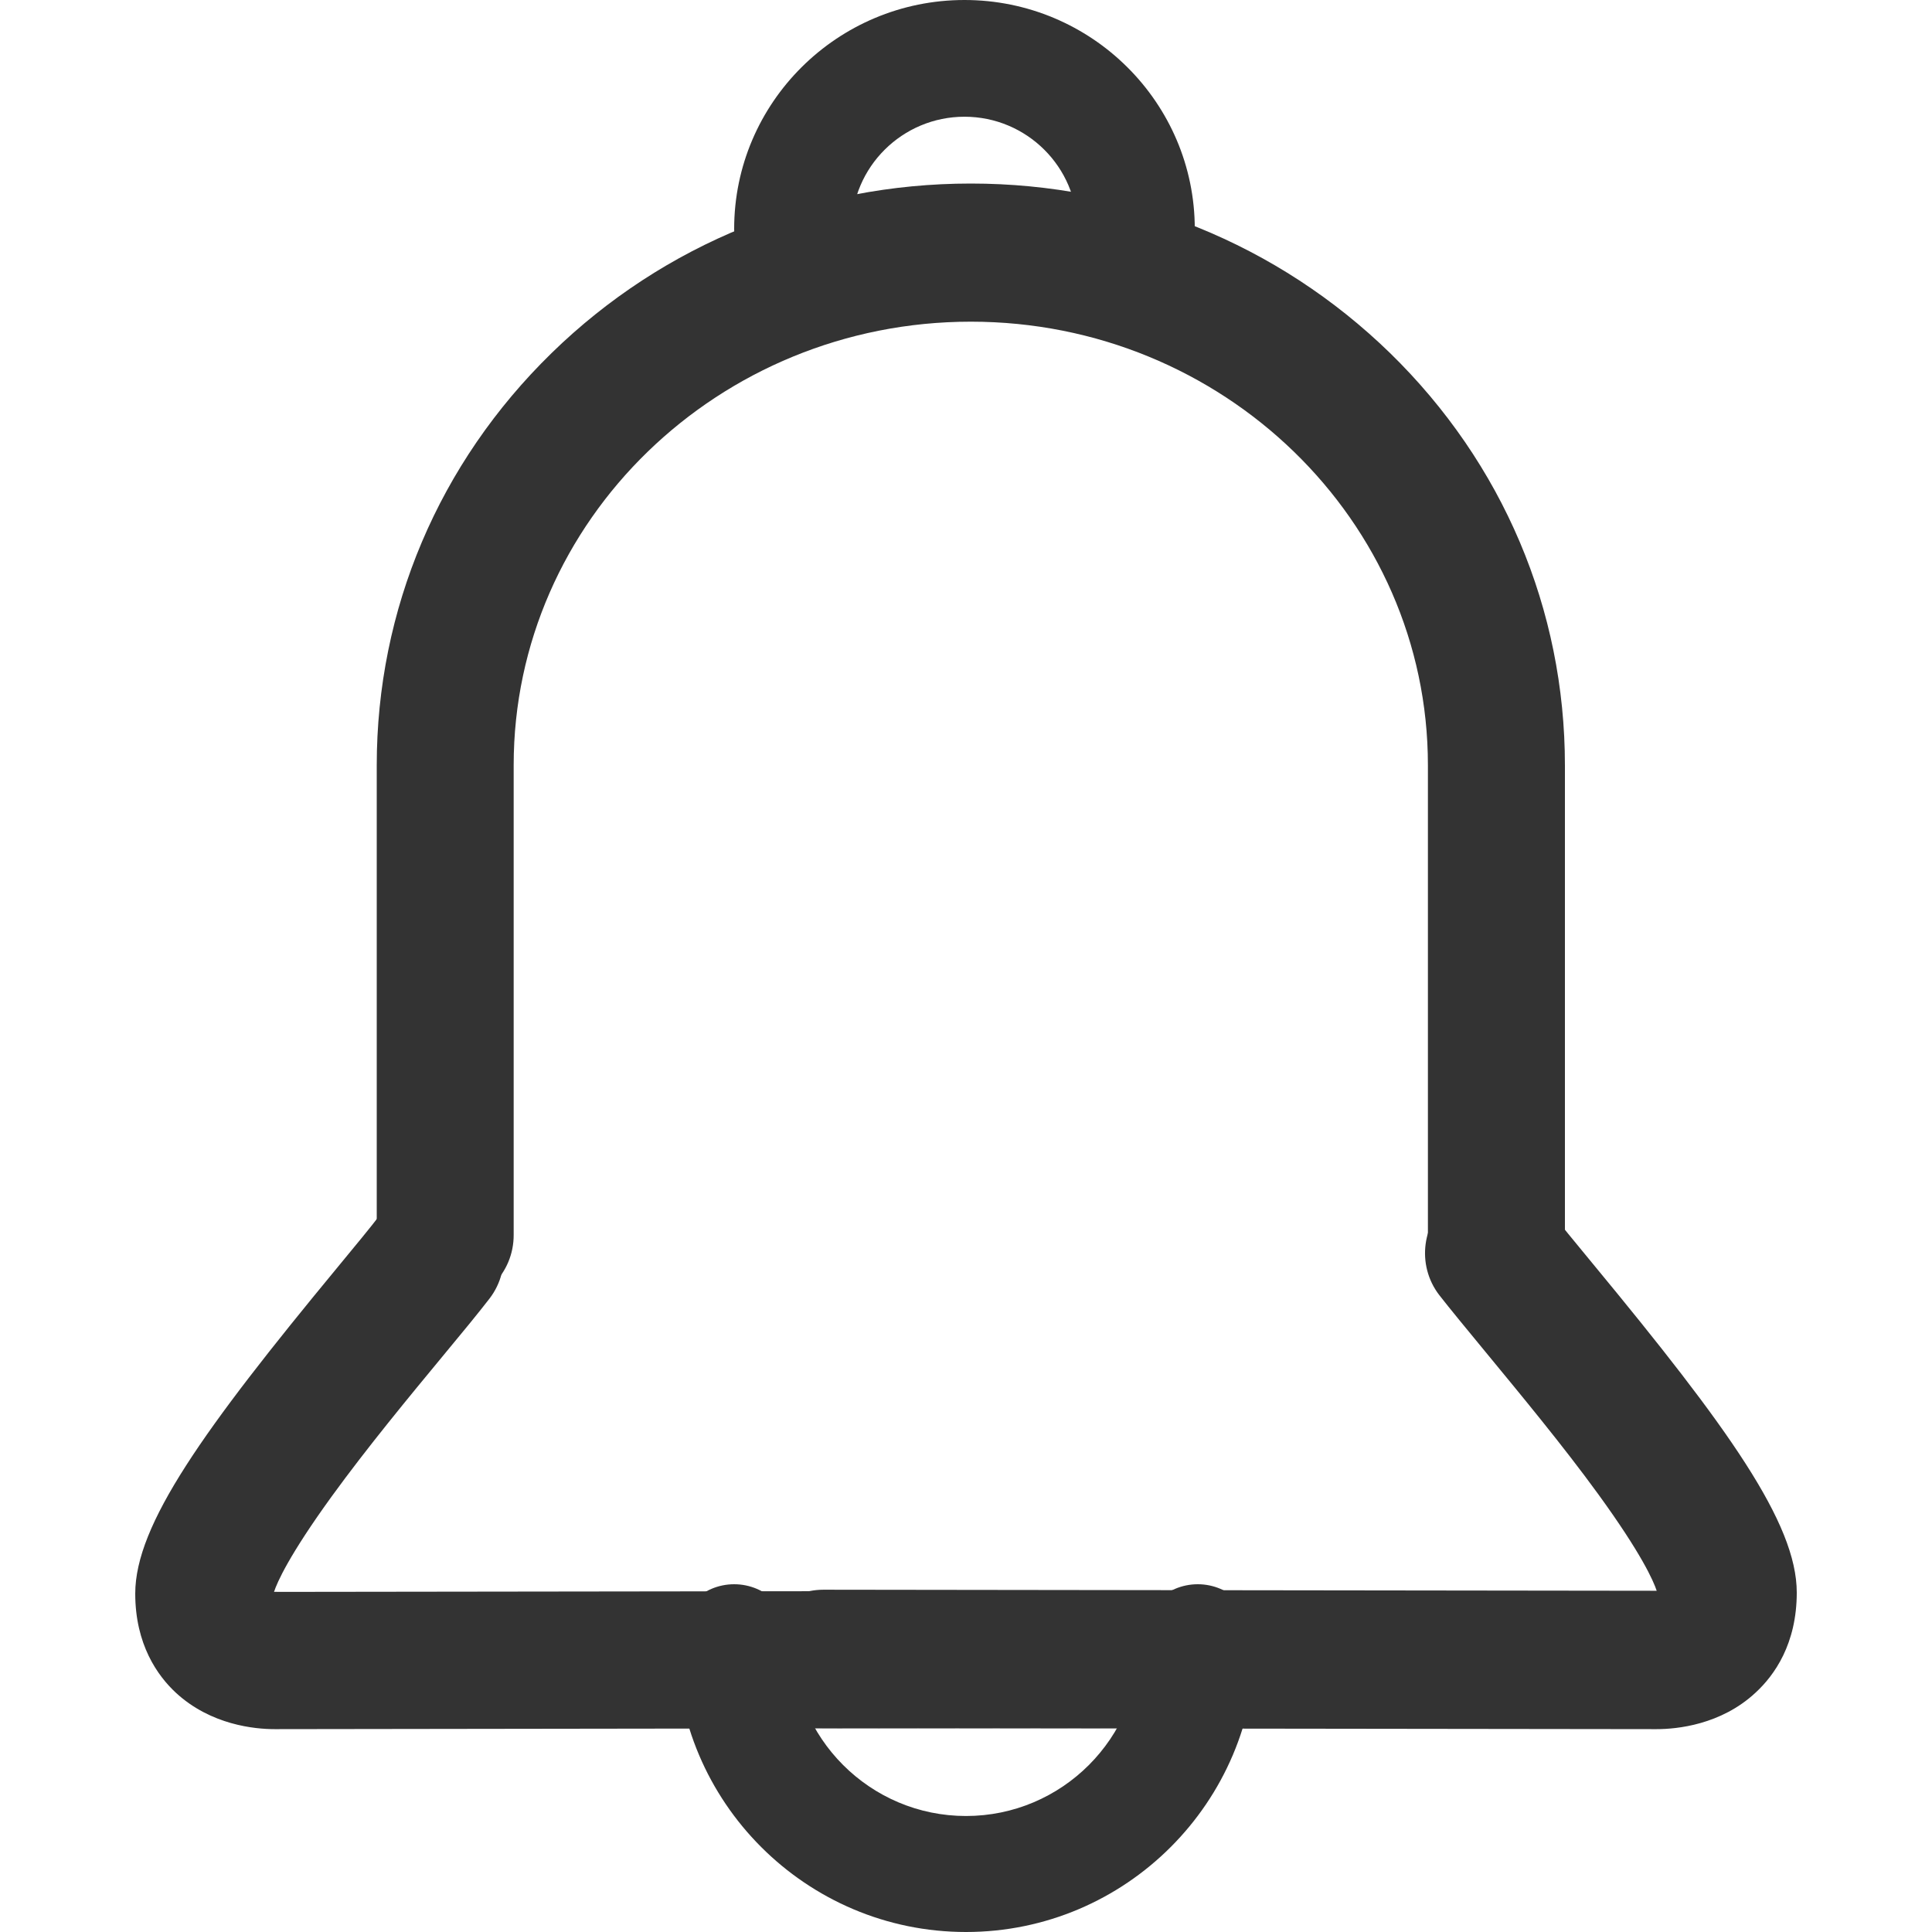
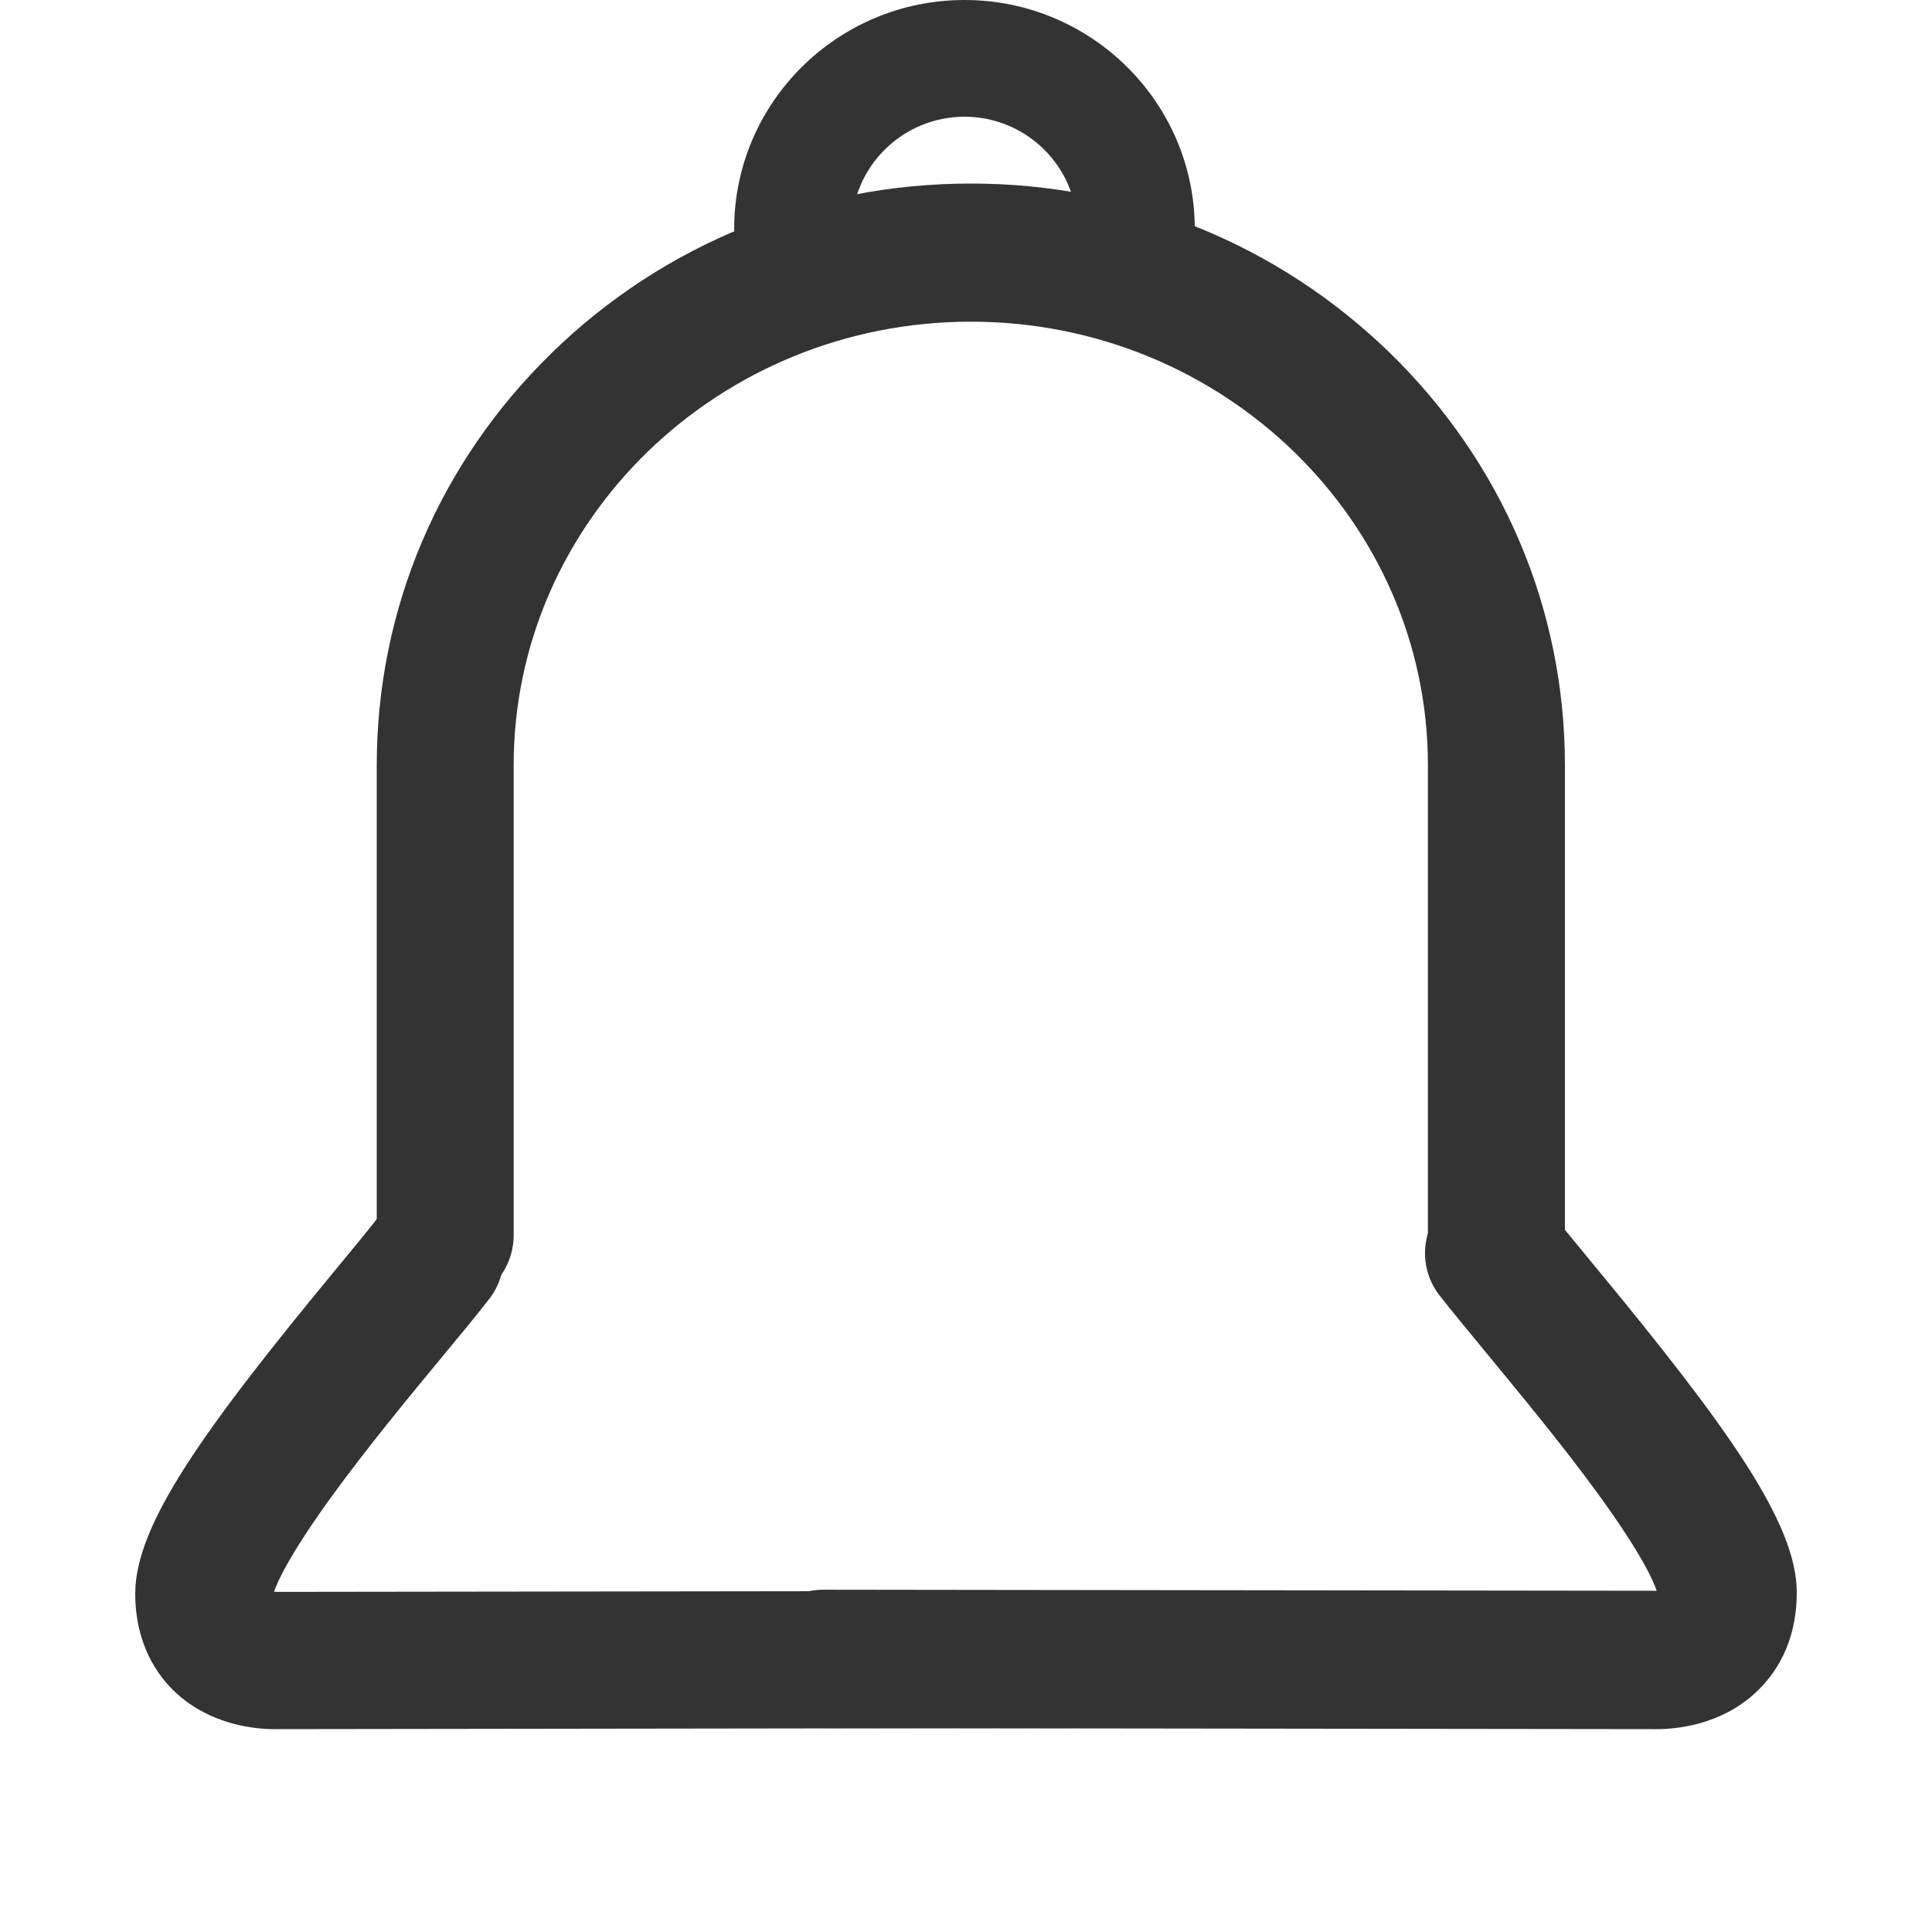
<svg xmlns="http://www.w3.org/2000/svg" width="24" height="24" viewBox="0 0 24 24" fill="none">
  <g clip-path="url(#clip0)">
    <path d="M18.589 16.2H18.584C18.116 16.198 17.736 15.813 17.738 15.341V9.505C17.738 6.467 15.192 3.996 12.06 3.996C8.928 3.996 6.381 6.467 6.381 9.505V15.338C6.384 15.813 6.004 16.2 5.533 16.2H5.531C5.063 16.2 4.683 15.819 4.68 15.346V9.508C4.68 7.571 5.451 5.753 6.852 4.386C8.245 3.027 10.095 2.28 12.06 2.28C14.025 2.28 15.875 3.03 17.268 4.386C18.669 5.753 19.44 7.571 19.44 9.508V15.349C19.437 15.819 19.057 16.2 18.589 16.2Z" fill="#333333" />
    <path d="M3.41 21.48C3.166 21.48 2.62 21.429 2.186 21.029C1.956 20.816 1.68 20.427 1.68 19.796C1.68 18.941 2.526 17.761 4.192 15.744C4.411 15.478 4.604 15.246 4.719 15.094C5.006 14.721 5.544 14.649 5.922 14.934C6.296 15.219 6.369 15.755 6.082 16.13C5.946 16.306 5.747 16.549 5.515 16.828C5.089 17.343 4.561 17.982 4.122 18.587C3.589 19.322 3.442 19.658 3.404 19.775C3.426 19.772 3.42 19.775 3.453 19.775L13.663 19.762C14.137 19.762 14.52 20.142 14.52 20.614C14.52 21.085 14.137 21.466 13.663 21.466L3.471 21.48H3.41Z" fill="#333333" />
    <path d="M20.58 21.48H20.513L10.23 21.467C9.752 21.467 9.366 21.08 9.366 20.607C9.366 20.132 9.752 19.748 10.23 19.748L20.532 19.761H20.58C20.54 19.64 20.394 19.305 19.856 18.564C19.413 17.954 18.878 17.31 18.451 16.791C18.219 16.509 18.017 16.265 17.879 16.088C17.59 15.712 17.663 15.172 18.041 14.882C18.419 14.592 18.962 14.667 19.254 15.043C19.373 15.196 19.564 15.43 19.786 15.698C21.466 17.731 22.32 18.921 22.32 19.783C22.32 20.422 22.042 20.811 21.809 21.026C21.377 21.429 20.826 21.48 20.58 21.48ZM14.113 3.569C13.71 3.569 13.383 3.244 13.383 2.844C13.383 2.076 12.754 1.45 11.981 1.45C11.209 1.45 10.579 2.076 10.579 2.844C10.579 3.244 10.252 3.569 9.85 3.569C9.447 3.569 9.12 3.244 9.12 2.844C9.12 1.276 10.403 0 11.981 0C13.559 0 14.842 1.276 14.842 2.844C14.842 3.244 14.515 3.569 14.113 3.569Z" fill="#333333" />
-     <path d="M12 24C10.015 24 8.4 22.385 8.4 20.4C8.4 20.003 8.723 19.68 9.12 19.68C9.517 19.68 9.841 20.003 9.841 20.4C9.841 21.591 10.809 22.559 12 22.559C13.191 22.559 14.159 21.591 14.159 20.4C14.159 20.003 14.482 19.68 14.879 19.68C15.276 19.68 15.6 20.003 15.6 20.4C15.597 22.385 13.985 24 12 24Z" fill="#333333" />
  </g>
  <defs>
    <clipPath id="clip0">
      <rect width="24" height="24" fill="white" />
    </clipPath>
  </defs>
</svg>